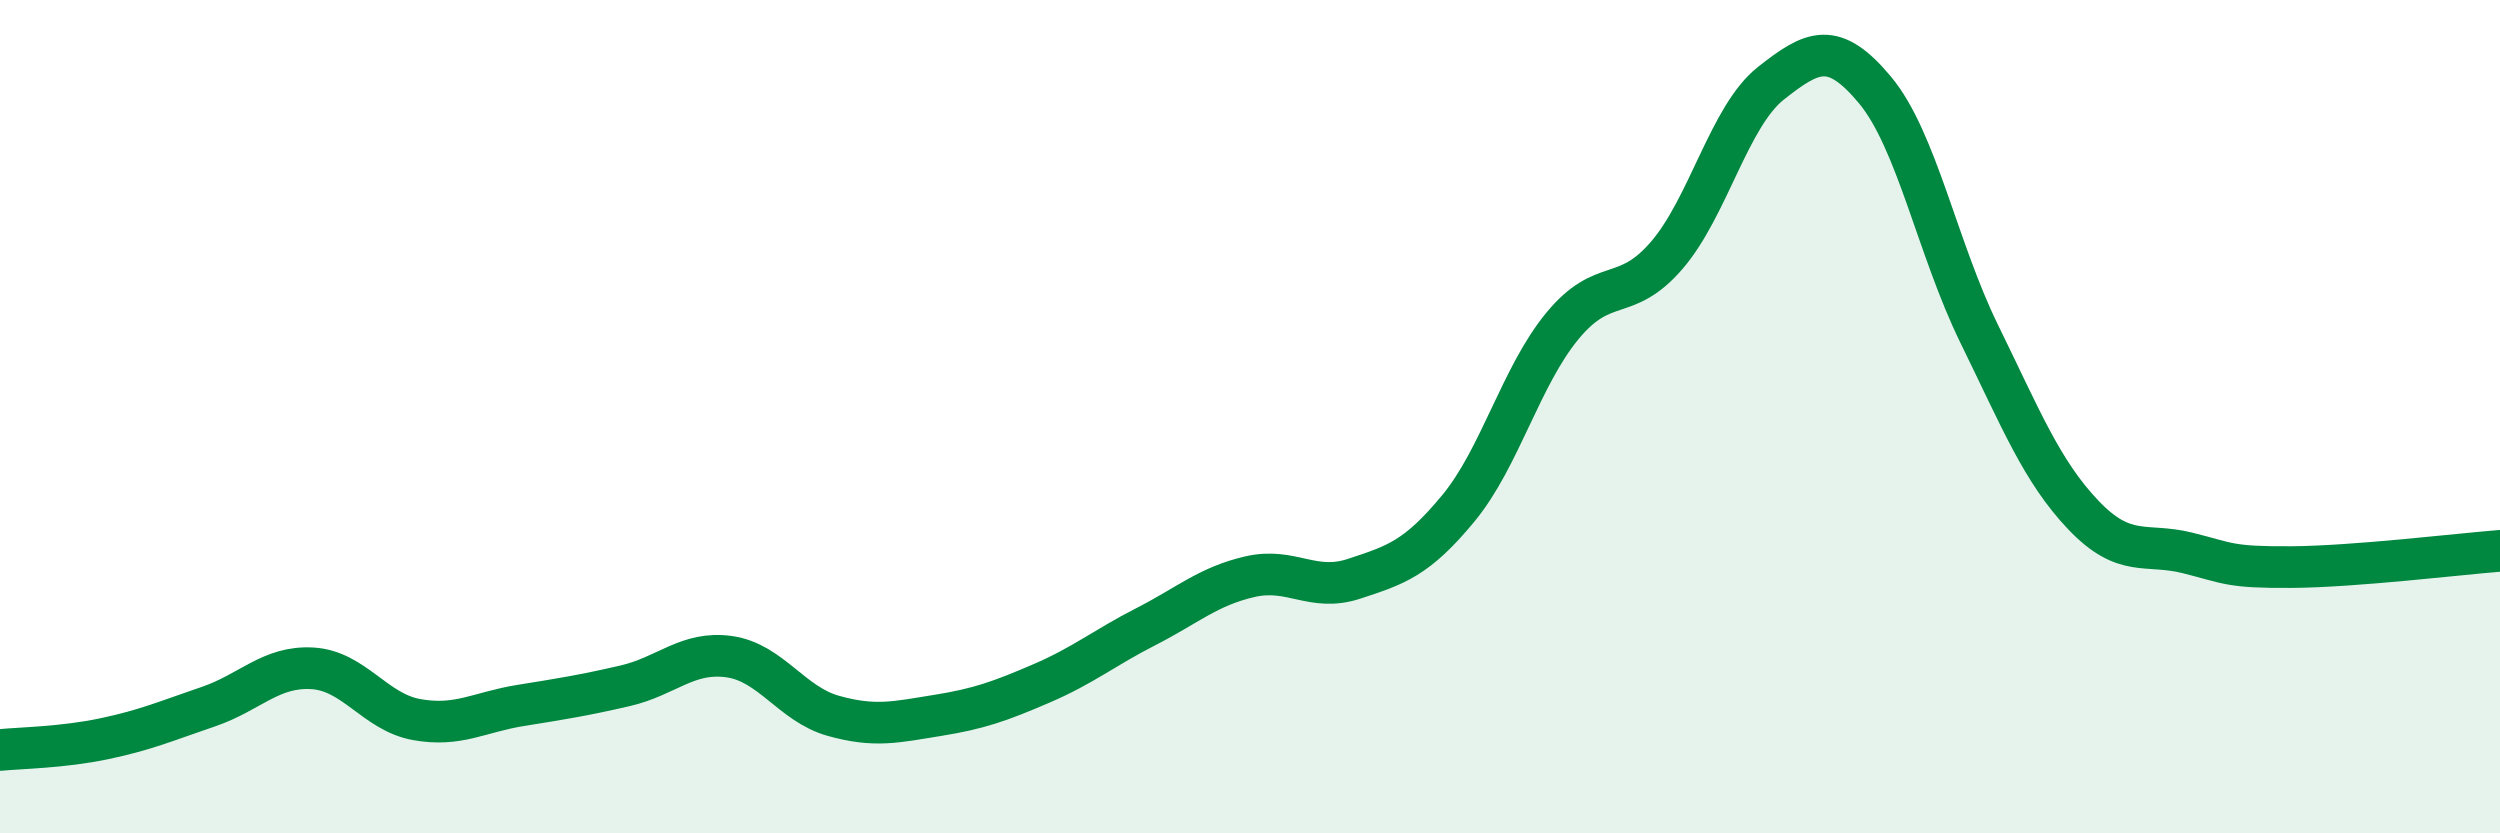
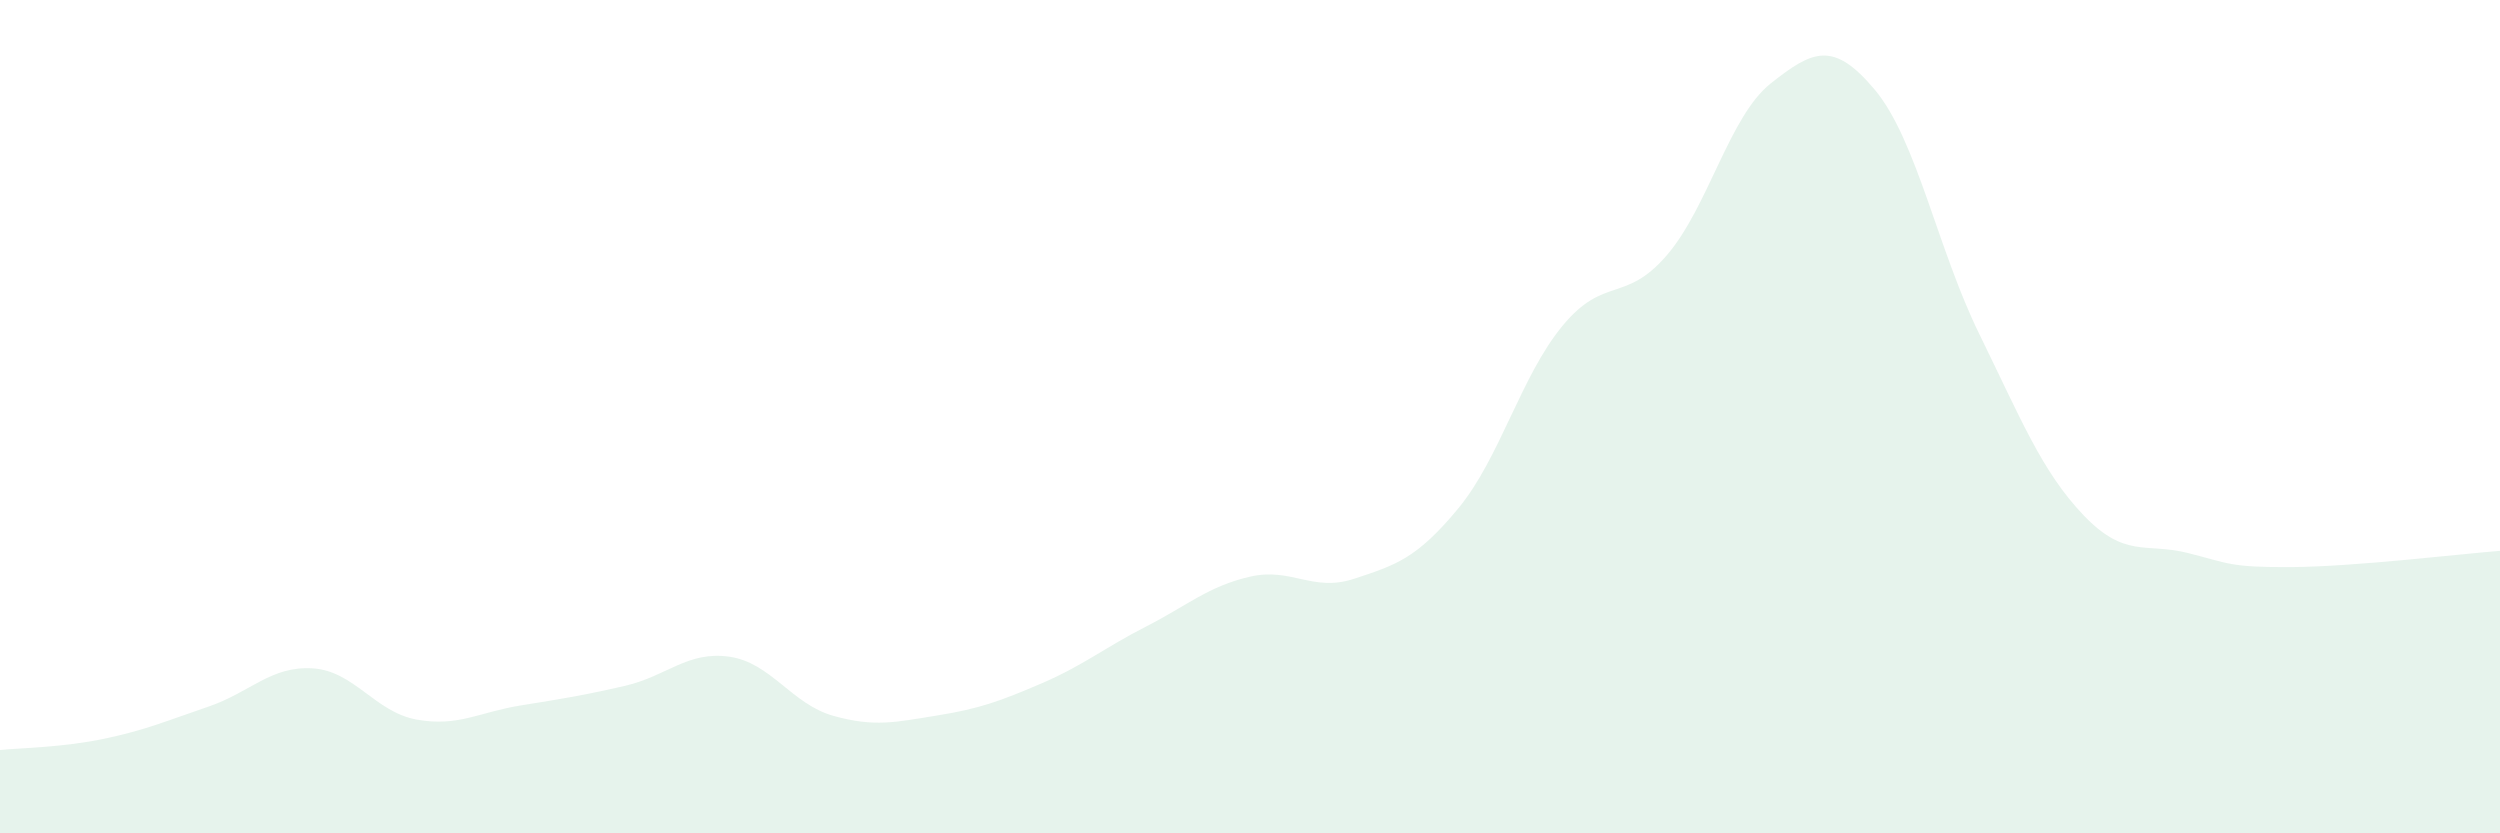
<svg xmlns="http://www.w3.org/2000/svg" width="60" height="20" viewBox="0 0 60 20">
  <path d="M 0,18 C 0.5,17.95 1.5,17.94 2.5,17.73 C 3.5,17.52 4,17.3 5,16.96 C 6,16.62 6.5,15.98 7.5,16.04 C 8.5,16.1 9,17.09 10,17.27 C 11,17.45 11.5,17.09 12.5,16.93 C 13.5,16.77 14,16.69 15,16.46 C 16,16.23 16.5,15.62 17.5,15.76 C 18.5,15.9 19,16.9 20,17.18 C 21,17.46 21.5,17.33 22.5,17.17 C 23.5,17.01 24,16.83 25,16.4 C 26,15.97 26.5,15.55 27.5,15.04 C 28.5,14.53 29,14.07 30,13.84 C 31,13.61 31.5,14.22 32.5,13.89 C 33.5,13.56 34,13.41 35,12.2 C 36,10.99 36.5,9.03 37.5,7.82 C 38.5,6.61 39,7.29 40,6.13 C 41,4.97 41.5,2.79 42.5,2 C 43.5,1.21 44,0.96 45,2.16 C 46,3.36 46.5,5.97 47.5,8.01 C 48.5,10.05 49,11.31 50,12.36 C 51,13.41 51.5,13.02 52.5,13.27 C 53.5,13.52 53.5,13.62 55,13.61 C 56.5,13.6 59,13.3 60,13.22L60 20L0 20Z" fill="#008740" opacity="0.1" stroke-linecap="round" stroke-linejoin="round" />
-   <path d="M 0,18 C 0.5,17.95 1.5,17.94 2.5,17.73 C 3.5,17.52 4,17.3 5,16.96 C 6,16.62 6.5,15.98 7.5,16.04 C 8.5,16.1 9,17.09 10,17.27 C 11,17.45 11.5,17.09 12.5,16.93 C 13.5,16.77 14,16.69 15,16.46 C 16,16.23 16.5,15.62 17.5,15.76 C 18.5,15.9 19,16.9 20,17.18 C 21,17.46 21.5,17.33 22.5,17.17 C 23.5,17.01 24,16.83 25,16.4 C 26,15.97 26.5,15.55 27.5,15.04 C 28.5,14.53 29,14.07 30,13.84 C 31,13.61 31.5,14.22 32.5,13.89 C 33.5,13.56 34,13.41 35,12.2 C 36,10.99 36.5,9.03 37.5,7.82 C 38.5,6.61 39,7.29 40,6.13 C 41,4.97 41.5,2.79 42.5,2 C 43.5,1.21 44,0.96 45,2.16 C 46,3.36 46.5,5.97 47.5,8.01 C 48.5,10.05 49,11.31 50,12.36 C 51,13.41 51.5,13.02 52.5,13.27 C 53.5,13.52 53.5,13.62 55,13.61 C 56.5,13.6 59,13.3 60,13.22" stroke="#008740" stroke-width="1" fill="none" stroke-linecap="round" stroke-linejoin="round" />
</svg>